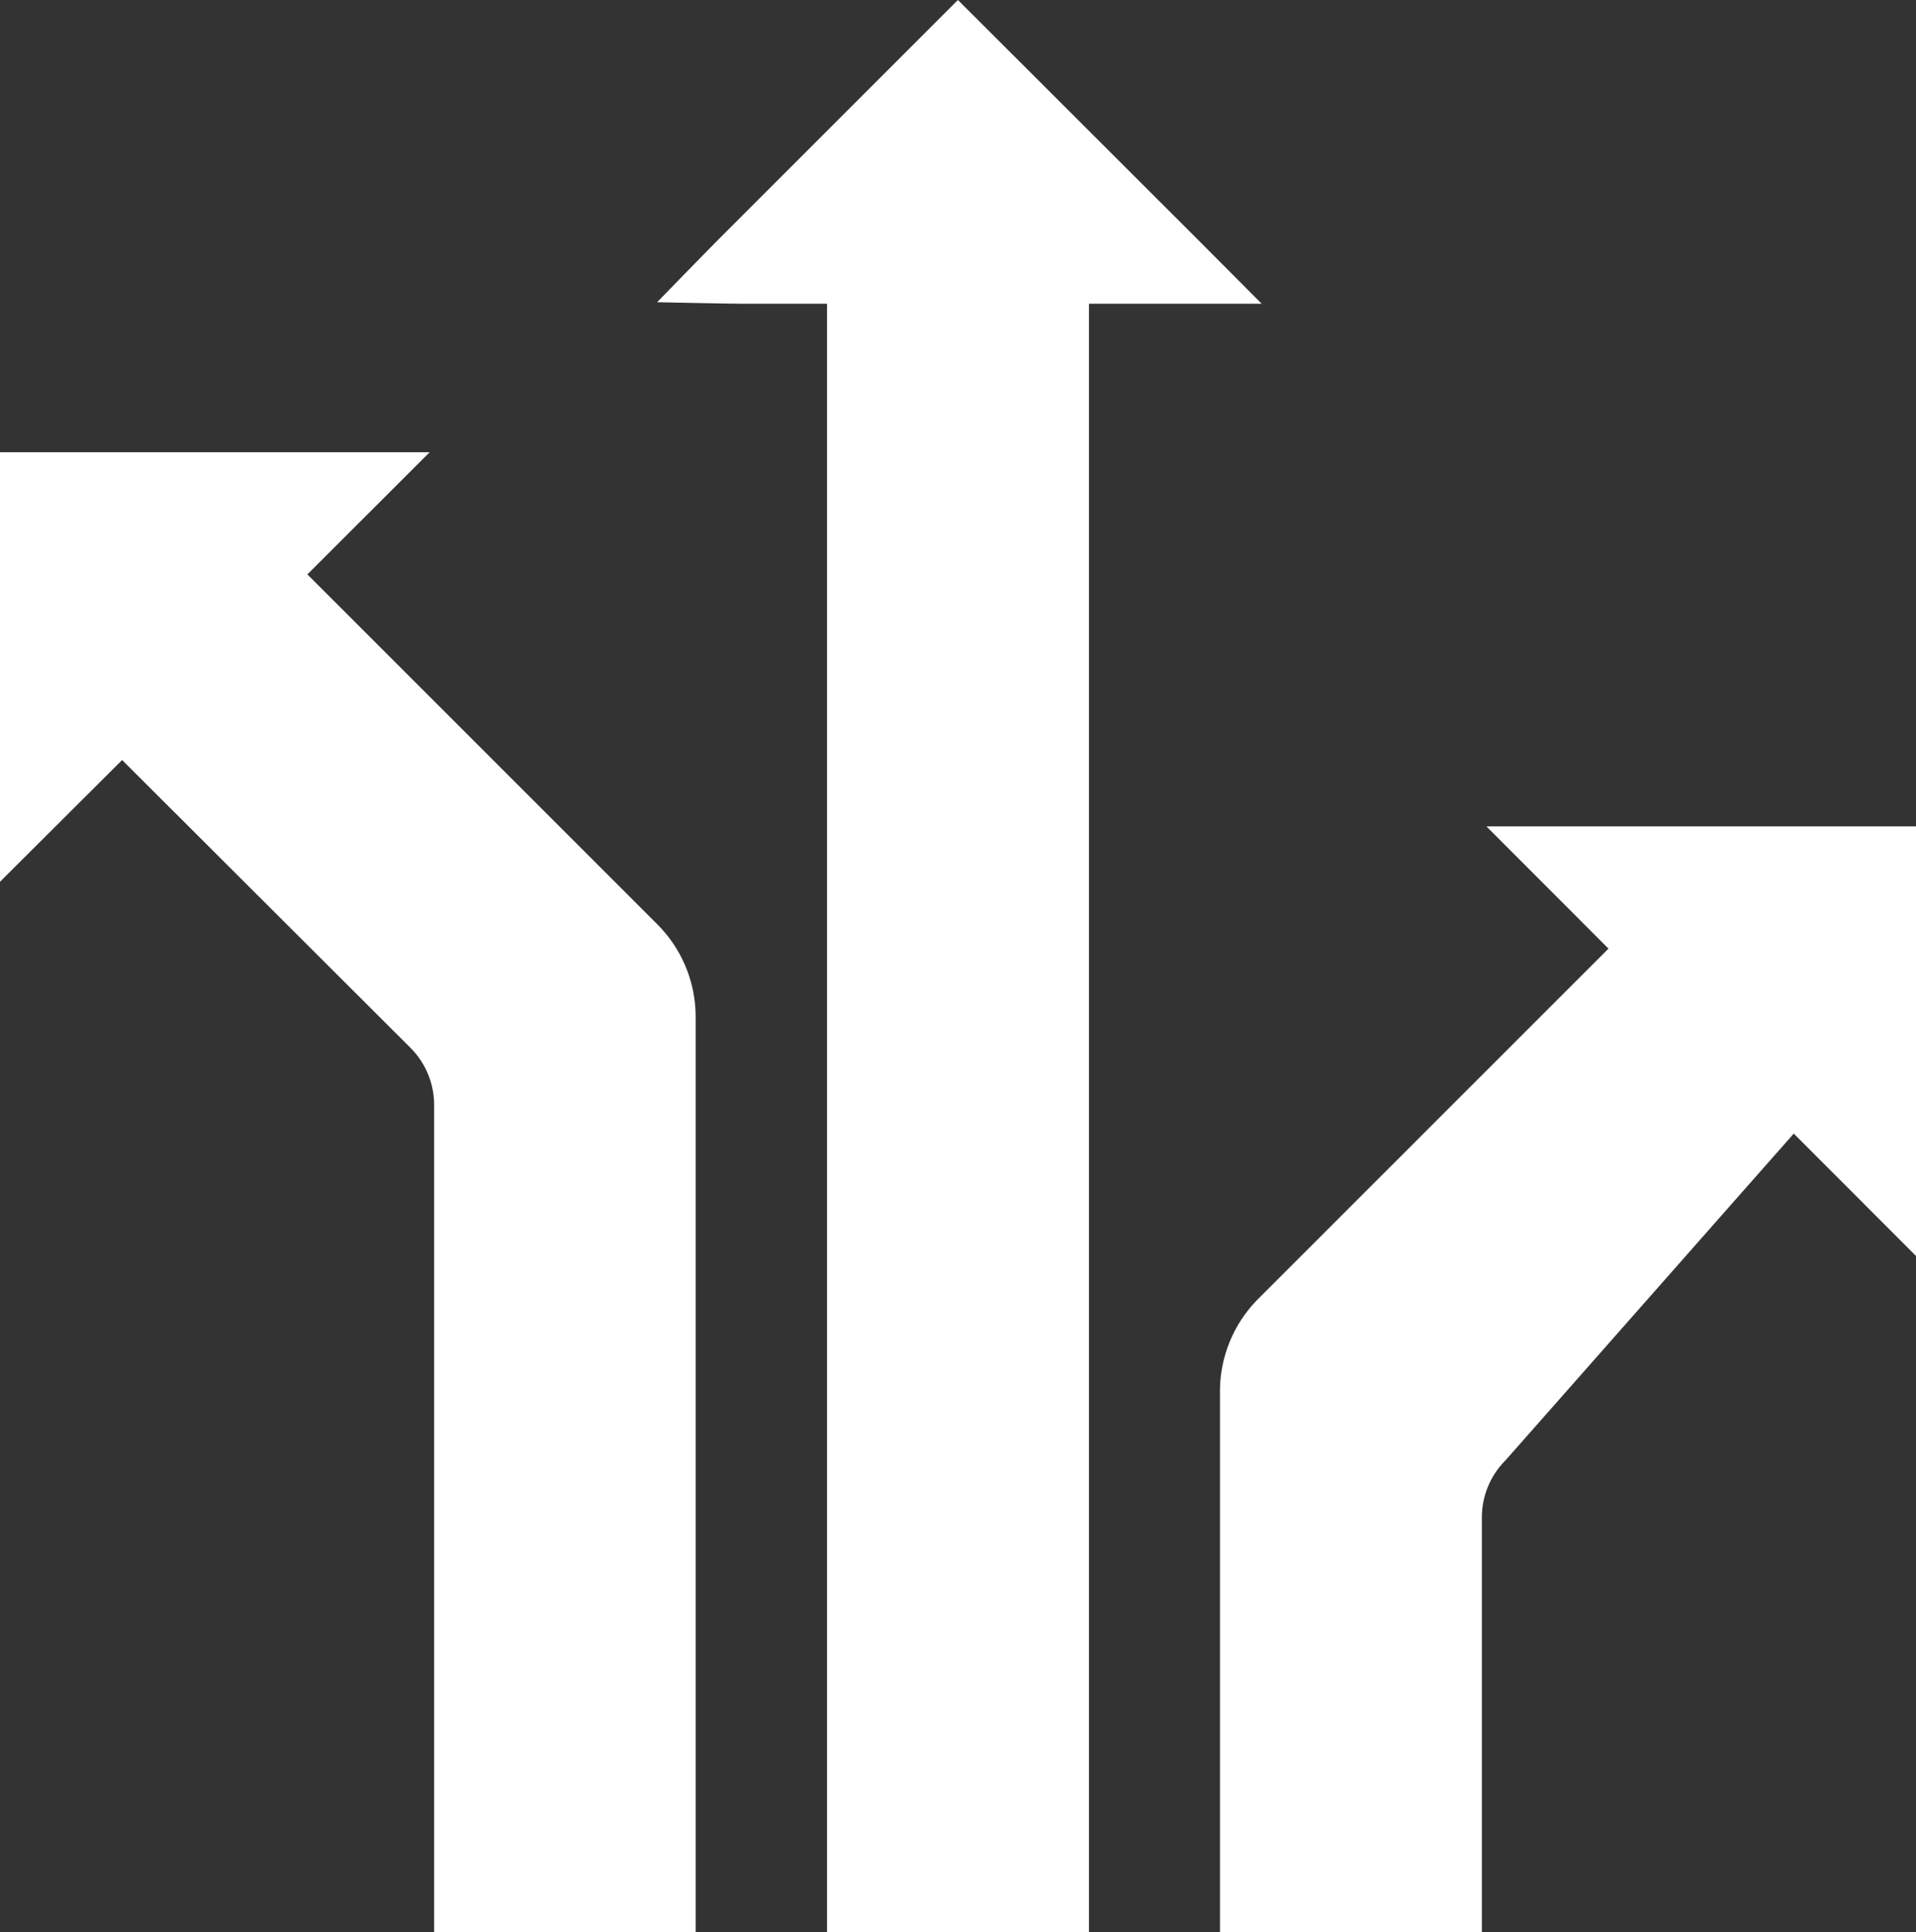
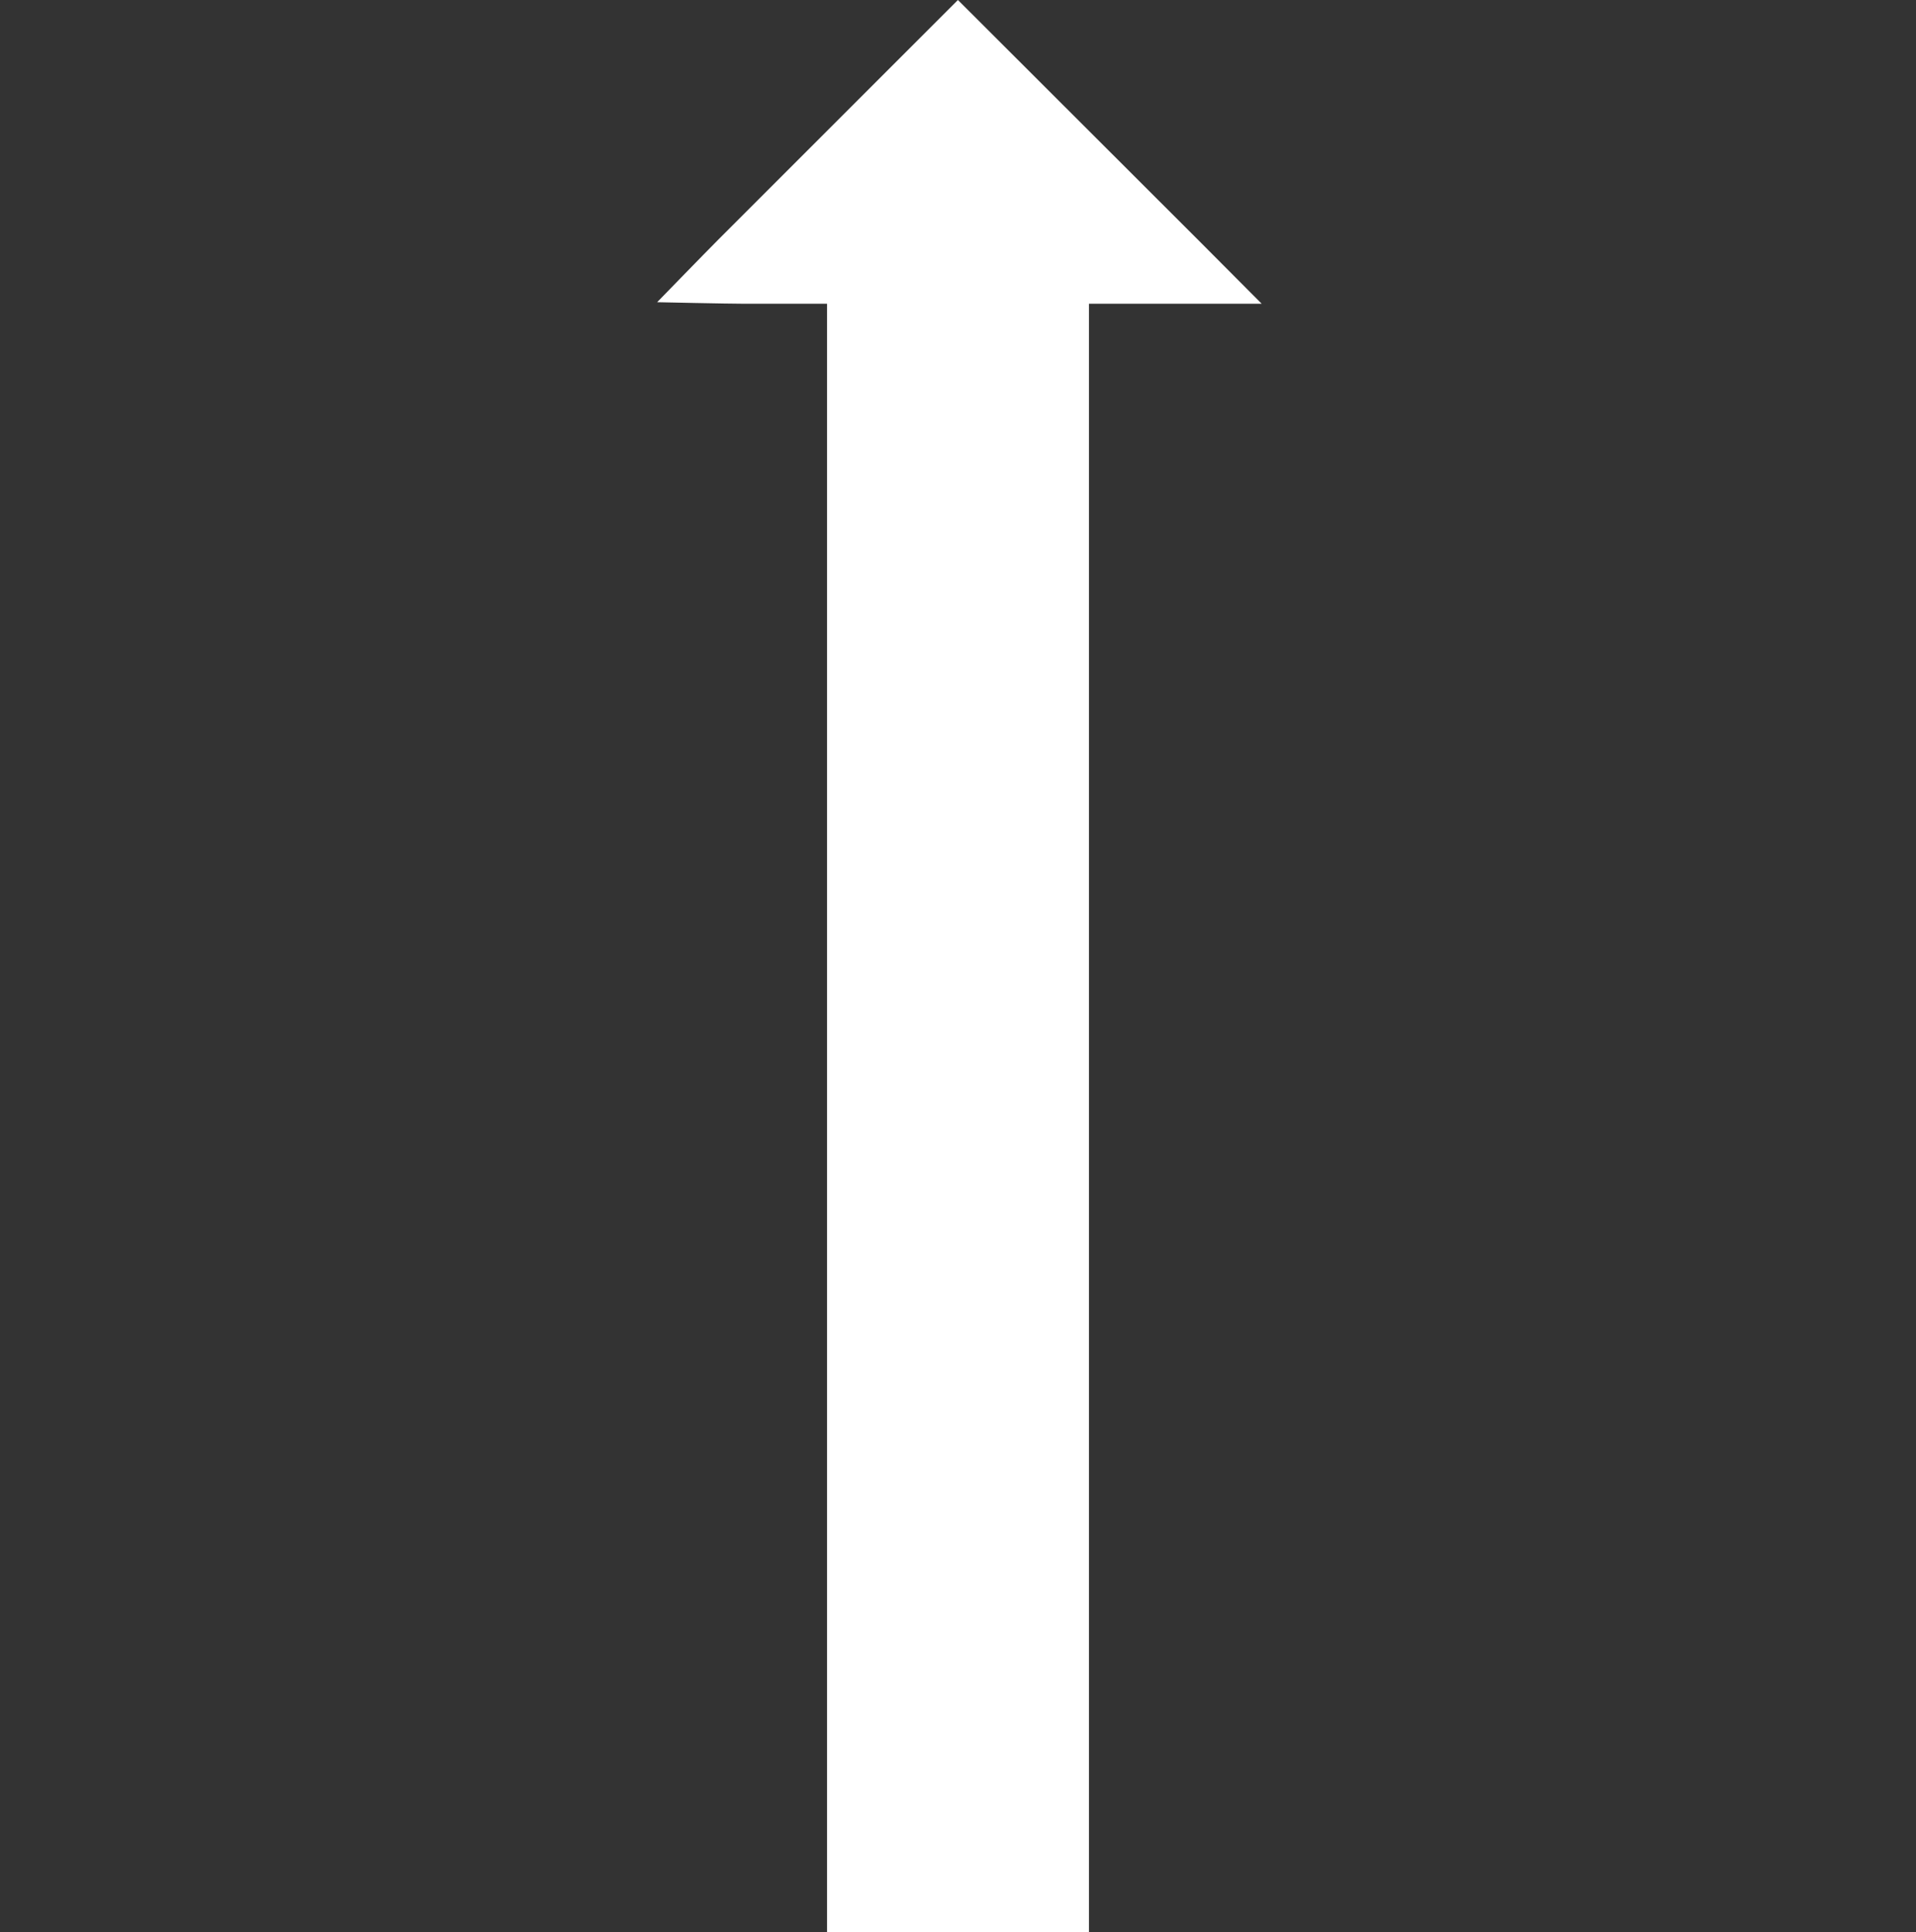
<svg xmlns="http://www.w3.org/2000/svg" id="Layer_1" data-name="Layer 1" viewBox="0 0 148.73 150">
  <rect x="0" y="0" width="148.73" height="150" fill="#333333" stroke="none" />
  <defs>
    <style>.cls-1{fill:#fff;}</style>
  </defs>
-   <path class="cls-1" d="M51.05,71.78,23.86,44.59l9.49-9.48H0V68.45L9.48,59,31.86,81.34a6.27,6.27,0,0,1,1.84,4.44V150H54V79A10.16,10.16,0,0,0,51.05,71.78Z" />
-   <path class="cls-1" d="M97.67,100.83l27.19-27.19-9.48-9.49h33.35V97.5L139.24,88l-22.37,25.36a6.27,6.27,0,0,0-1.84,4.44V150H94.7V108A10.17,10.17,0,0,1,97.67,100.83Z" />
  <path class="cls-1" d="M93,18.62,74.36,0,55.74,18.62c-.92.92-4.73,4.84-4.73,4.84s5.49.12,6.78.12H64.2V150H84.53V23.58h6.41l7,0Z" />
</svg>